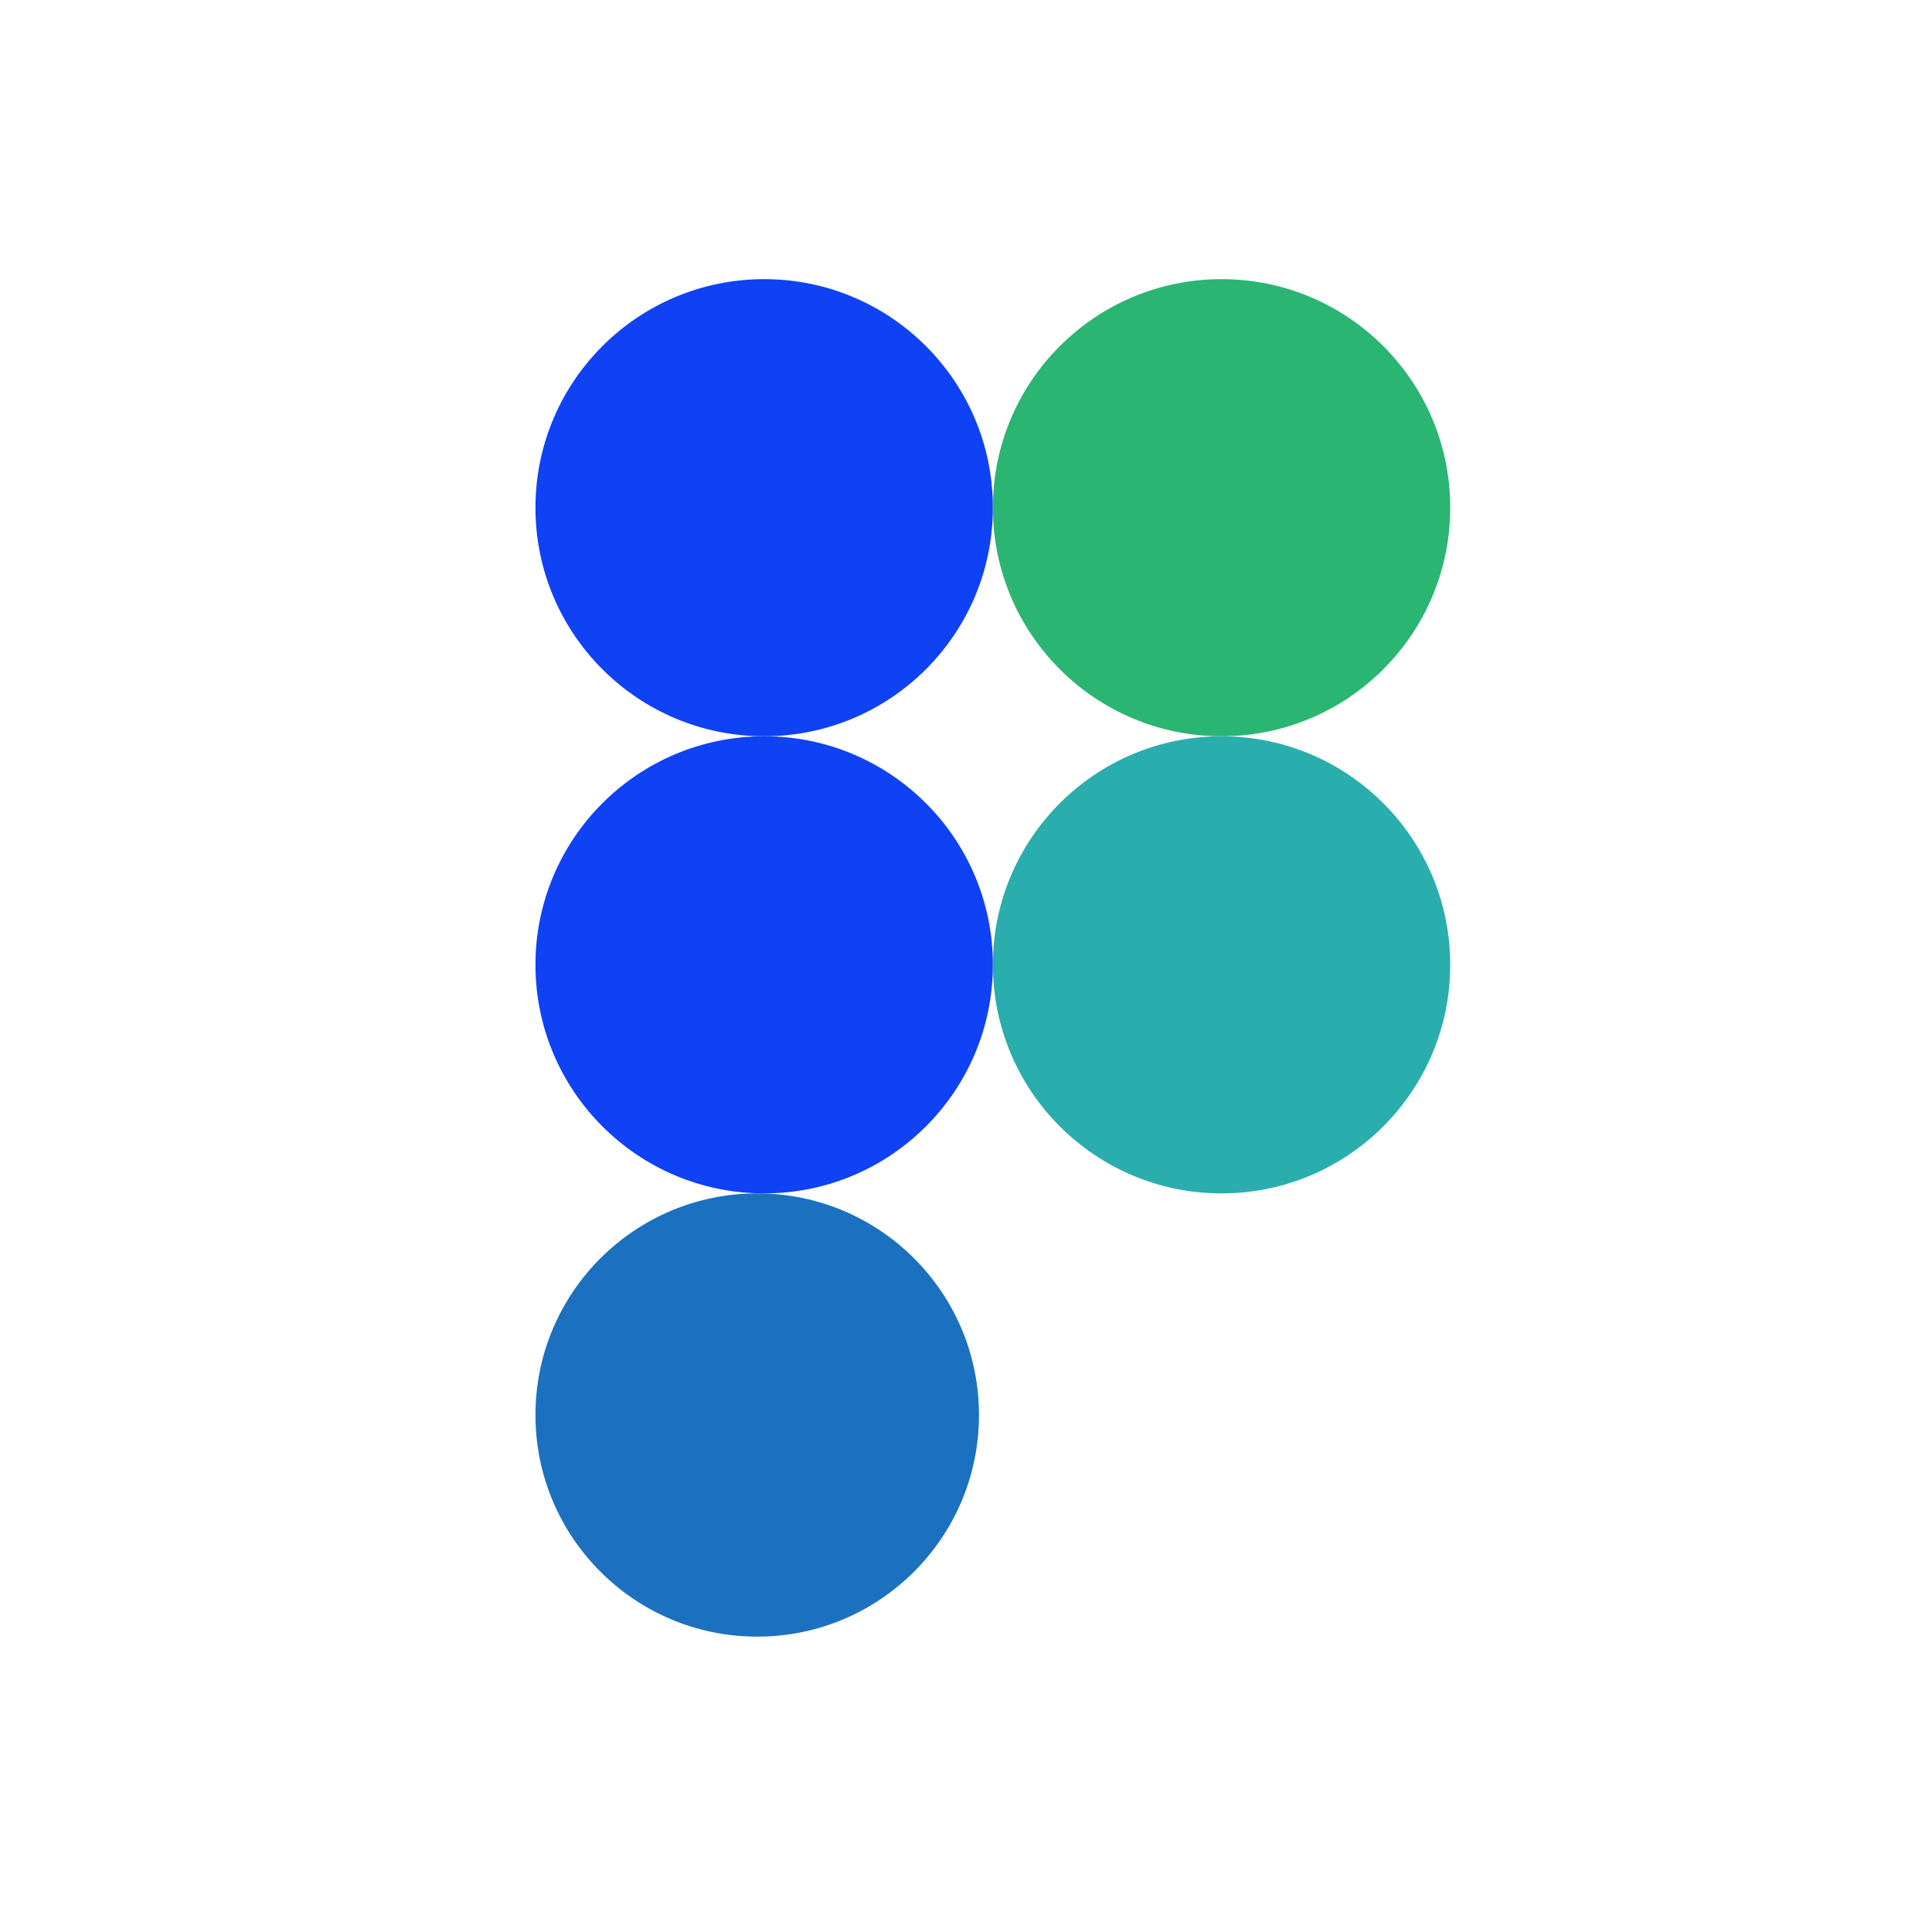
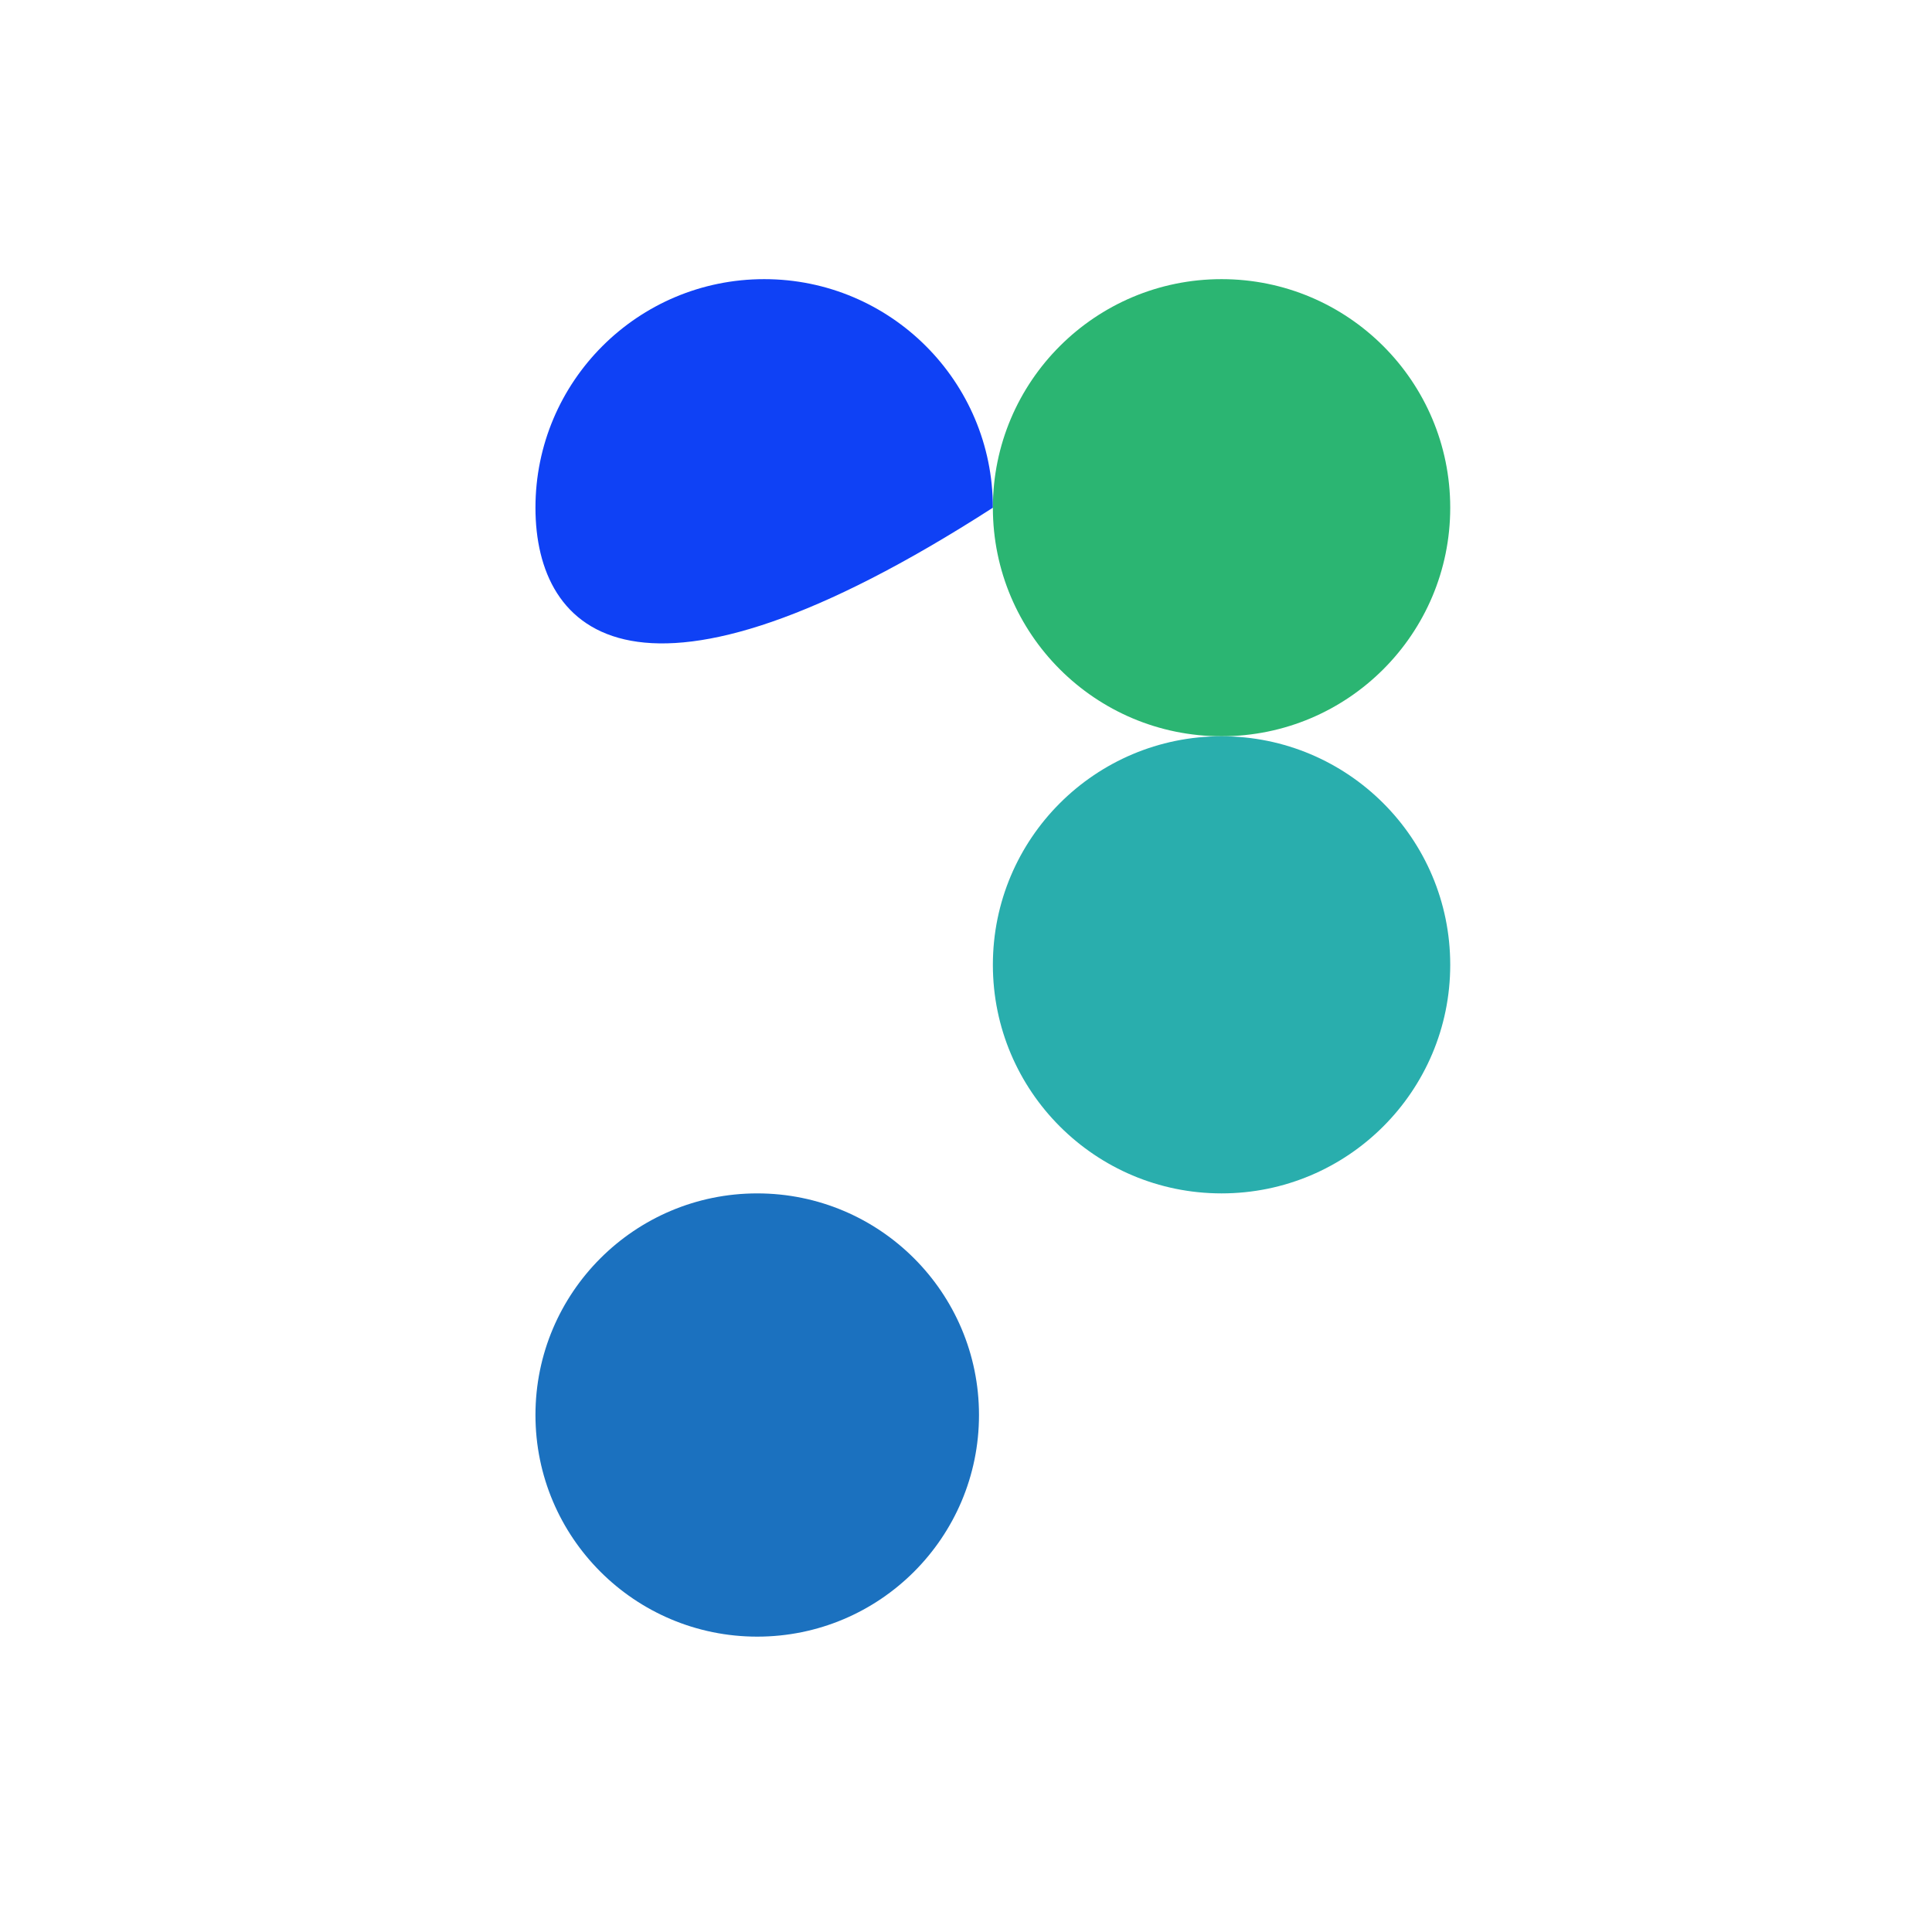
<svg xmlns="http://www.w3.org/2000/svg" width="33" height="33" viewBox="0 0 33 33" fill="none">
  <g clip-path="url(#clip0_12532_42220)">
-     <path d="M16.959 8.672C16.959 10.828 15.21 12.576 13.053 12.576C10.895 12.576 9.146 10.828 9.146 8.672C9.146 6.515 10.895 4.768 13.053 4.768C15.21 4.768 16.959 6.515 16.959 8.672Z" fill="#0F41F5" />
+     <path d="M16.959 8.672C10.895 12.576 9.146 10.828 9.146 8.672C9.146 6.515 10.895 4.768 13.053 4.768C15.21 4.768 16.959 6.515 16.959 8.672Z" fill="#0F41F5" />
    <path d="M24.771 8.672C24.771 10.828 23.023 12.576 20.865 12.576C18.708 12.576 16.959 10.828 16.959 8.672C16.959 6.515 18.708 4.768 20.865 4.768C23.023 4.768 24.771 6.515 24.771 8.672Z" fill="#2BB572" />
-     <path d="M16.959 16.48C16.959 18.636 15.21 20.384 13.053 20.384C10.895 20.384 9.146 18.636 9.146 16.48C9.146 14.323 10.895 12.576 13.053 12.576C15.21 12.576 16.959 14.323 16.959 16.48Z" fill="#0F41F5" />
    <path d="M24.771 16.48C24.771 18.636 23.023 20.384 20.865 20.384C18.708 20.384 16.959 18.636 16.959 16.48C16.959 14.323 18.708 12.576 20.865 12.576C23.023 12.576 24.771 14.323 24.771 16.48Z" fill="#29AEAD" />
    <path d="M16.722 24.169C16.722 26.26 15.026 27.955 12.934 27.955C10.842 27.955 9.146 26.26 9.146 24.169C9.146 22.079 10.842 20.384 12.934 20.384C15.026 20.384 16.722 22.079 16.722 24.169Z" fill="#1B71BF" />
  </g>
  <defs>
    <clipPath id="clip0_12532_42220">
      <rect width="32" height="32" fill="white" transform="translate(0.959 0.33)" />
    </clipPath>
  </defs>
</svg>